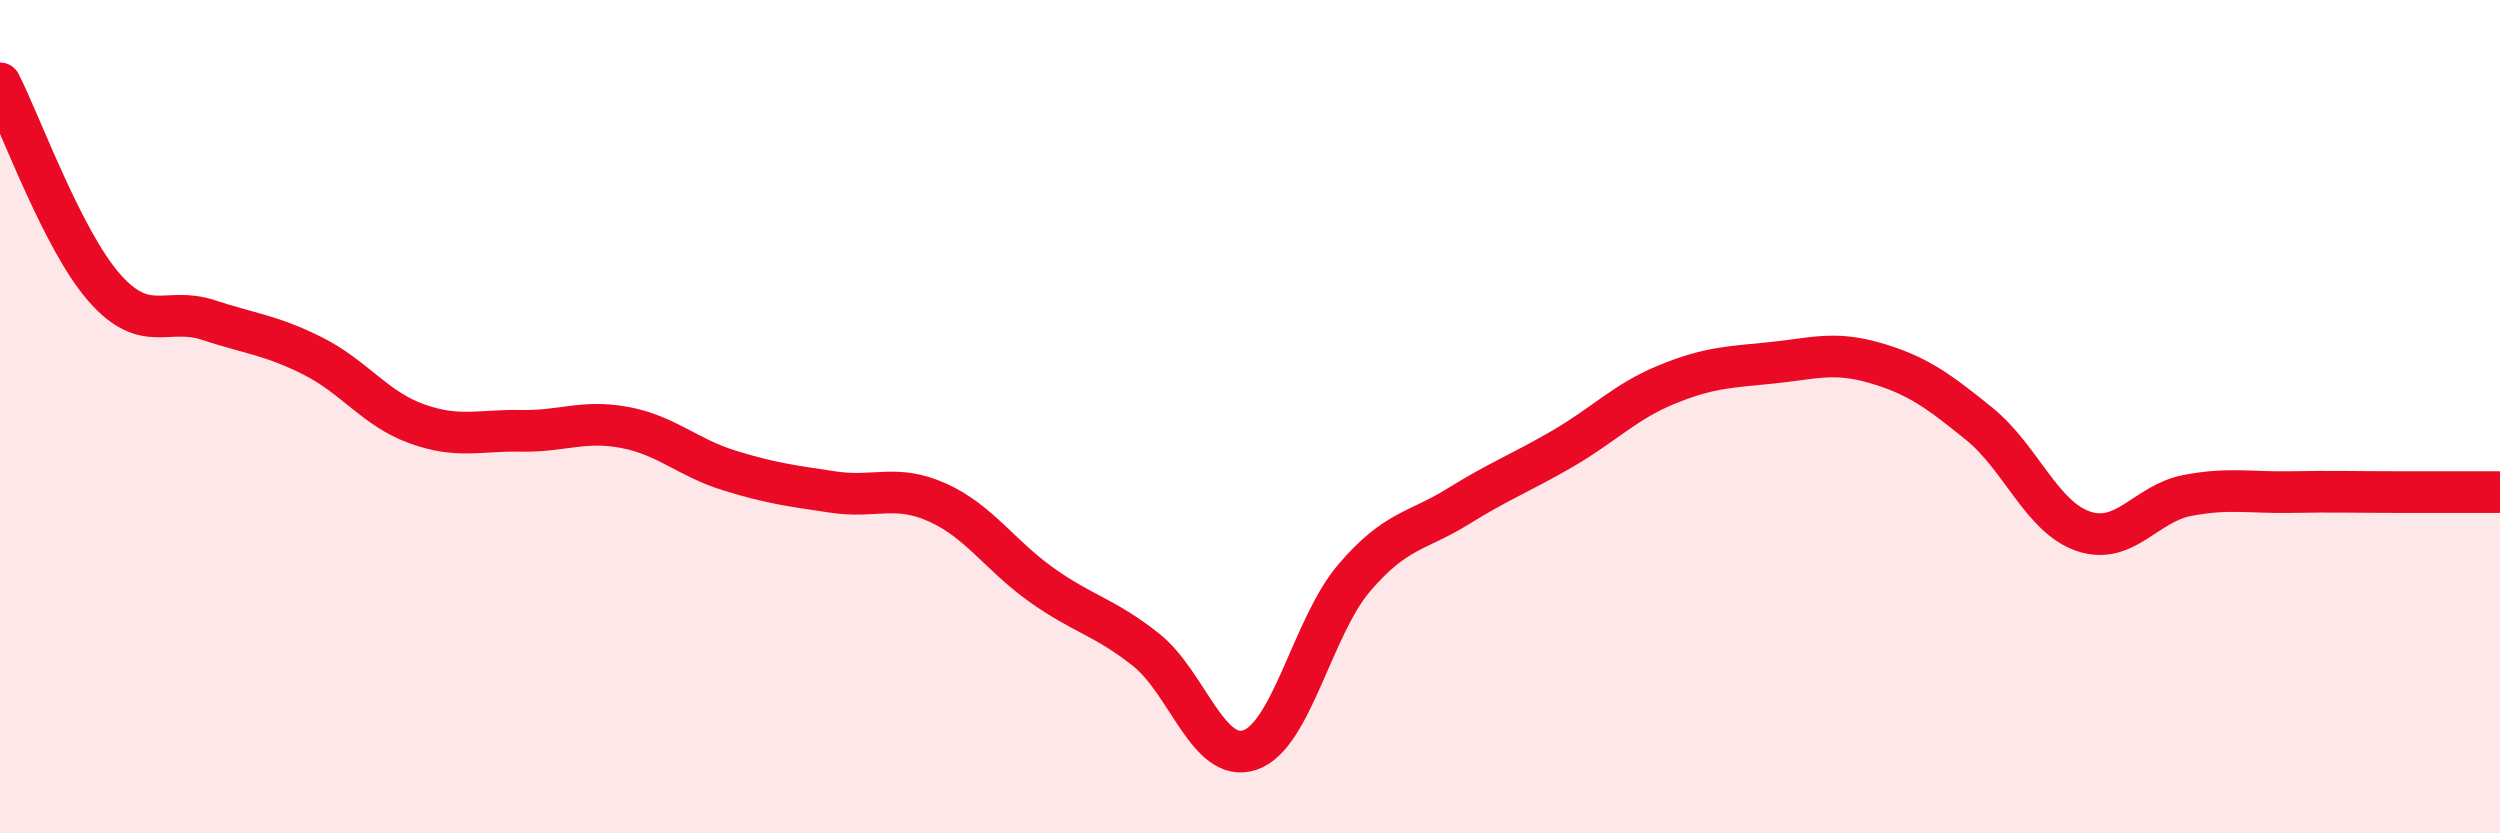
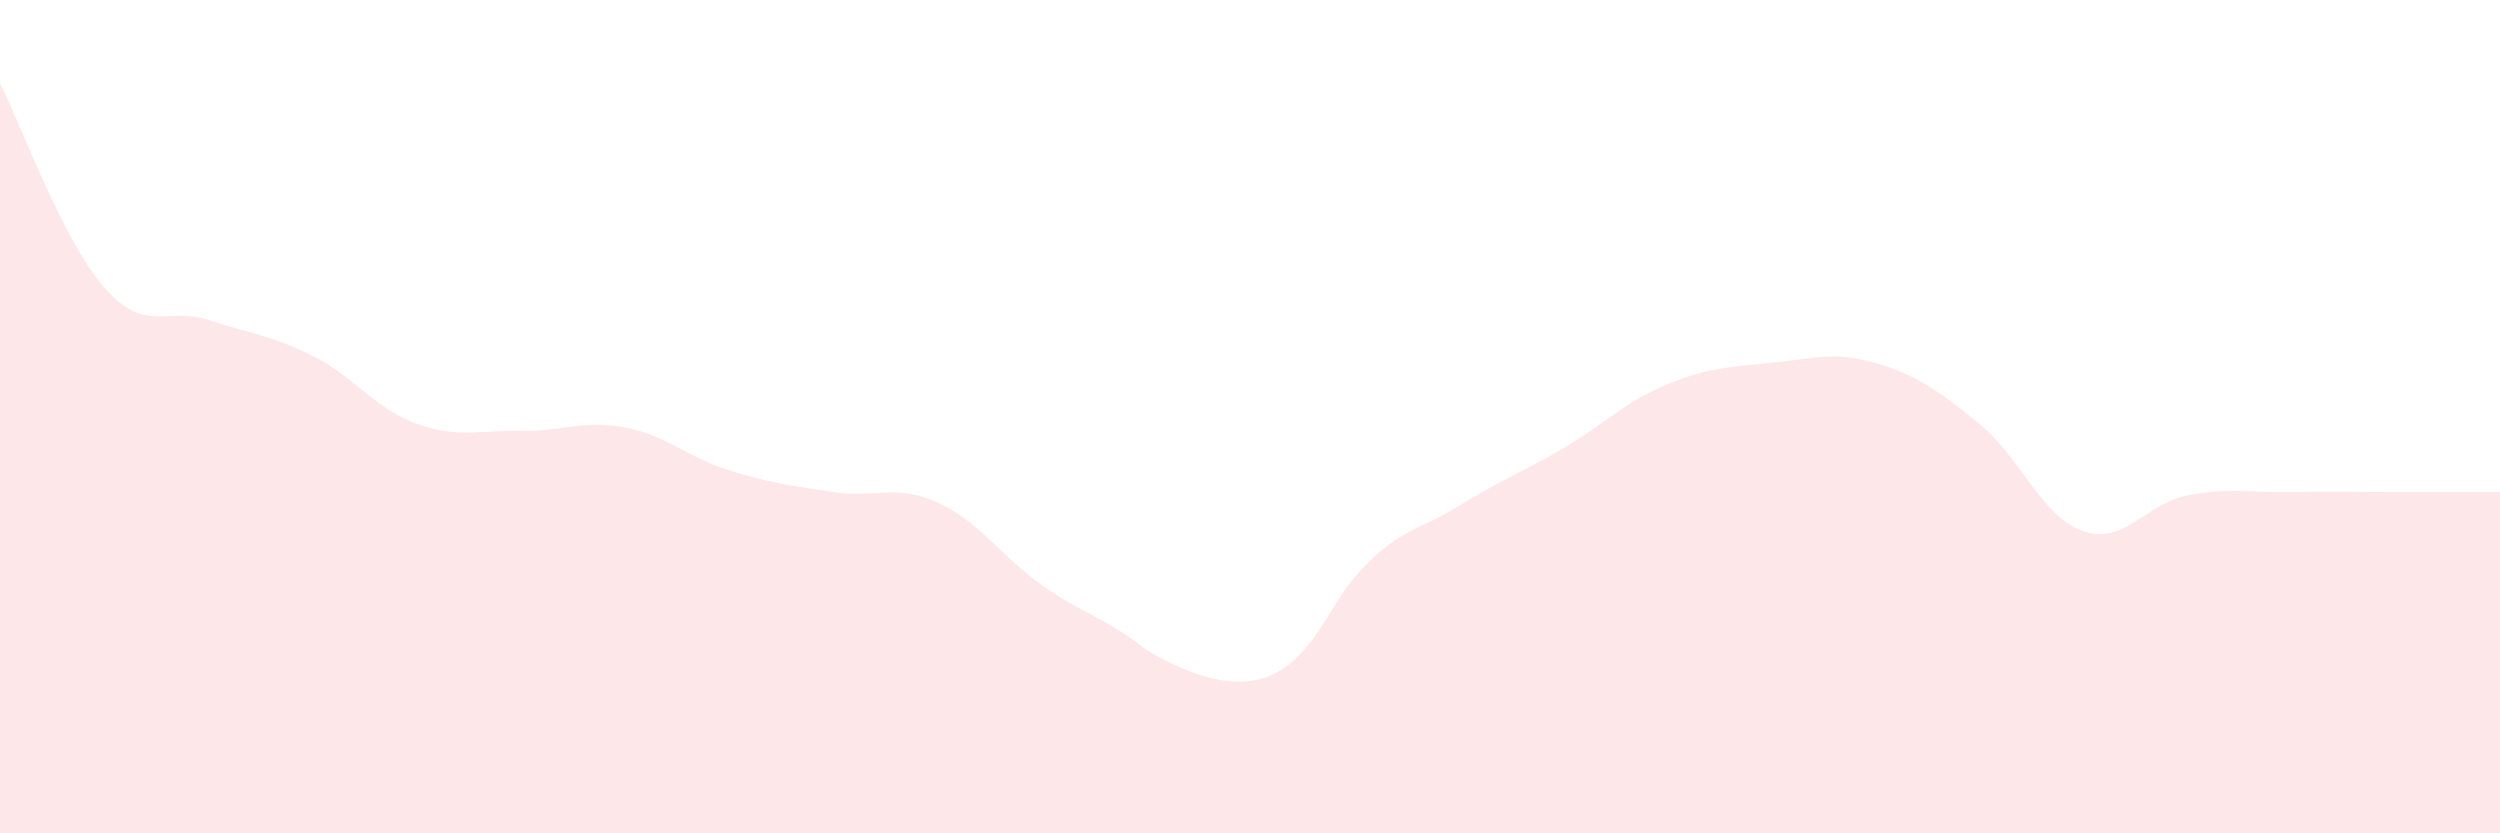
<svg xmlns="http://www.w3.org/2000/svg" width="60" height="20" viewBox="0 0 60 20">
-   <path d="M 0,2 C 0.5,2.98 1.5,5.76 2.5,6.9 C 3.5,8.04 4,7.35 5,7.68 C 6,8.01 6.5,8.04 7.5,8.54 C 8.5,9.04 9,9.81 10,10.17 C 11,10.53 11.5,10.32 12.5,10.34 C 13.5,10.36 14,10.07 15,10.26 C 16,10.45 16.5,10.98 17.5,11.29 C 18.5,11.6 19,11.66 20,11.81 C 21,11.96 21.5,11.61 22.5,12.06 C 23.5,12.51 24,13.33 25,14.04 C 26,14.75 26.5,14.8 27.5,15.59 C 28.5,16.38 29,18.34 30,18 C 31,17.66 31.5,15.04 32.5,13.87 C 33.5,12.7 34,12.77 35,12.15 C 36,11.53 36.5,11.35 37.5,10.77 C 38.5,10.19 39,9.64 40,9.23 C 41,8.82 41.5,8.81 42.5,8.71 C 43.5,8.61 44,8.42 45,8.71 C 46,9 46.5,9.36 47.5,10.17 C 48.5,10.98 49,12.41 50,12.75 C 51,13.09 51.5,12.08 52.5,11.89 C 53.5,11.7 54,11.83 55,11.81 C 56,11.79 56.5,11.81 57.5,11.81 C 58.5,11.81 59.5,11.81 60,11.81L60 20L0 20Z" fill="#EB0A25" opacity="0.1" stroke-linecap="round" stroke-linejoin="round" />
-   <path d="M 0,2 C 0.5,2.98 1.5,5.76 2.5,6.9 C 3.5,8.04 4,7.35 5,7.68 C 6,8.01 6.5,8.04 7.5,8.54 C 8.5,9.04 9,9.81 10,10.17 C 11,10.53 11.5,10.32 12.5,10.34 C 13.5,10.36 14,10.07 15,10.26 C 16,10.45 16.5,10.98 17.5,11.29 C 18.5,11.6 19,11.66 20,11.81 C 21,11.96 21.5,11.61 22.5,12.06 C 23.5,12.51 24,13.33 25,14.04 C 26,14.75 26.5,14.8 27.5,15.59 C 28.5,16.38 29,18.34 30,18 C 31,17.66 31.5,15.04 32.5,13.87 C 33.5,12.7 34,12.77 35,12.15 C 36,11.53 36.5,11.35 37.5,10.77 C 38.5,10.19 39,9.64 40,9.23 C 41,8.82 41.5,8.81 42.5,8.71 C 43.5,8.61 44,8.42 45,8.71 C 46,9 46.5,9.36 47.5,10.17 C 48.5,10.98 49,12.41 50,12.75 C 51,13.09 51.5,12.08 52.5,11.89 C 53.5,11.7 54,11.83 55,11.81 C 56,11.79 56.5,11.81 57.5,11.81 C 58.5,11.81 59.5,11.81 60,11.81" stroke="#EB0A25" stroke-width="1" fill="none" stroke-linecap="round" stroke-linejoin="round" />
+   <path d="M 0,2 C 0.5,2.98 1.5,5.76 2.5,6.9 C 3.5,8.04 4,7.35 5,7.68 C 6,8.01 6.5,8.04 7.5,8.54 C 8.5,9.04 9,9.81 10,10.17 C 11,10.53 11.5,10.32 12.5,10.34 C 13.5,10.36 14,10.07 15,10.26 C 16,10.45 16.5,10.98 17.5,11.29 C 18.5,11.6 19,11.66 20,11.81 C 21,11.96 21.5,11.61 22.5,12.06 C 23.5,12.51 24,13.33 25,14.04 C 26,14.75 26.5,14.8 27.5,15.59 C 31,17.66 31.5,15.04 32.5,13.87 C 33.5,12.7 34,12.77 35,12.15 C 36,11.53 36.5,11.35 37.5,10.77 C 38.5,10.19 39,9.64 40,9.23 C 41,8.82 41.5,8.81 42.5,8.71 C 43.5,8.61 44,8.42 45,8.71 C 46,9 46.5,9.36 47.5,10.17 C 48.5,10.98 49,12.41 50,12.75 C 51,13.09 51.5,12.08 52.5,11.89 C 53.5,11.7 54,11.83 55,11.81 C 56,11.79 56.5,11.81 57.5,11.81 C 58.5,11.81 59.5,11.81 60,11.81L60 20L0 20Z" fill="#EB0A25" opacity="0.1" stroke-linecap="round" stroke-linejoin="round" />
</svg>